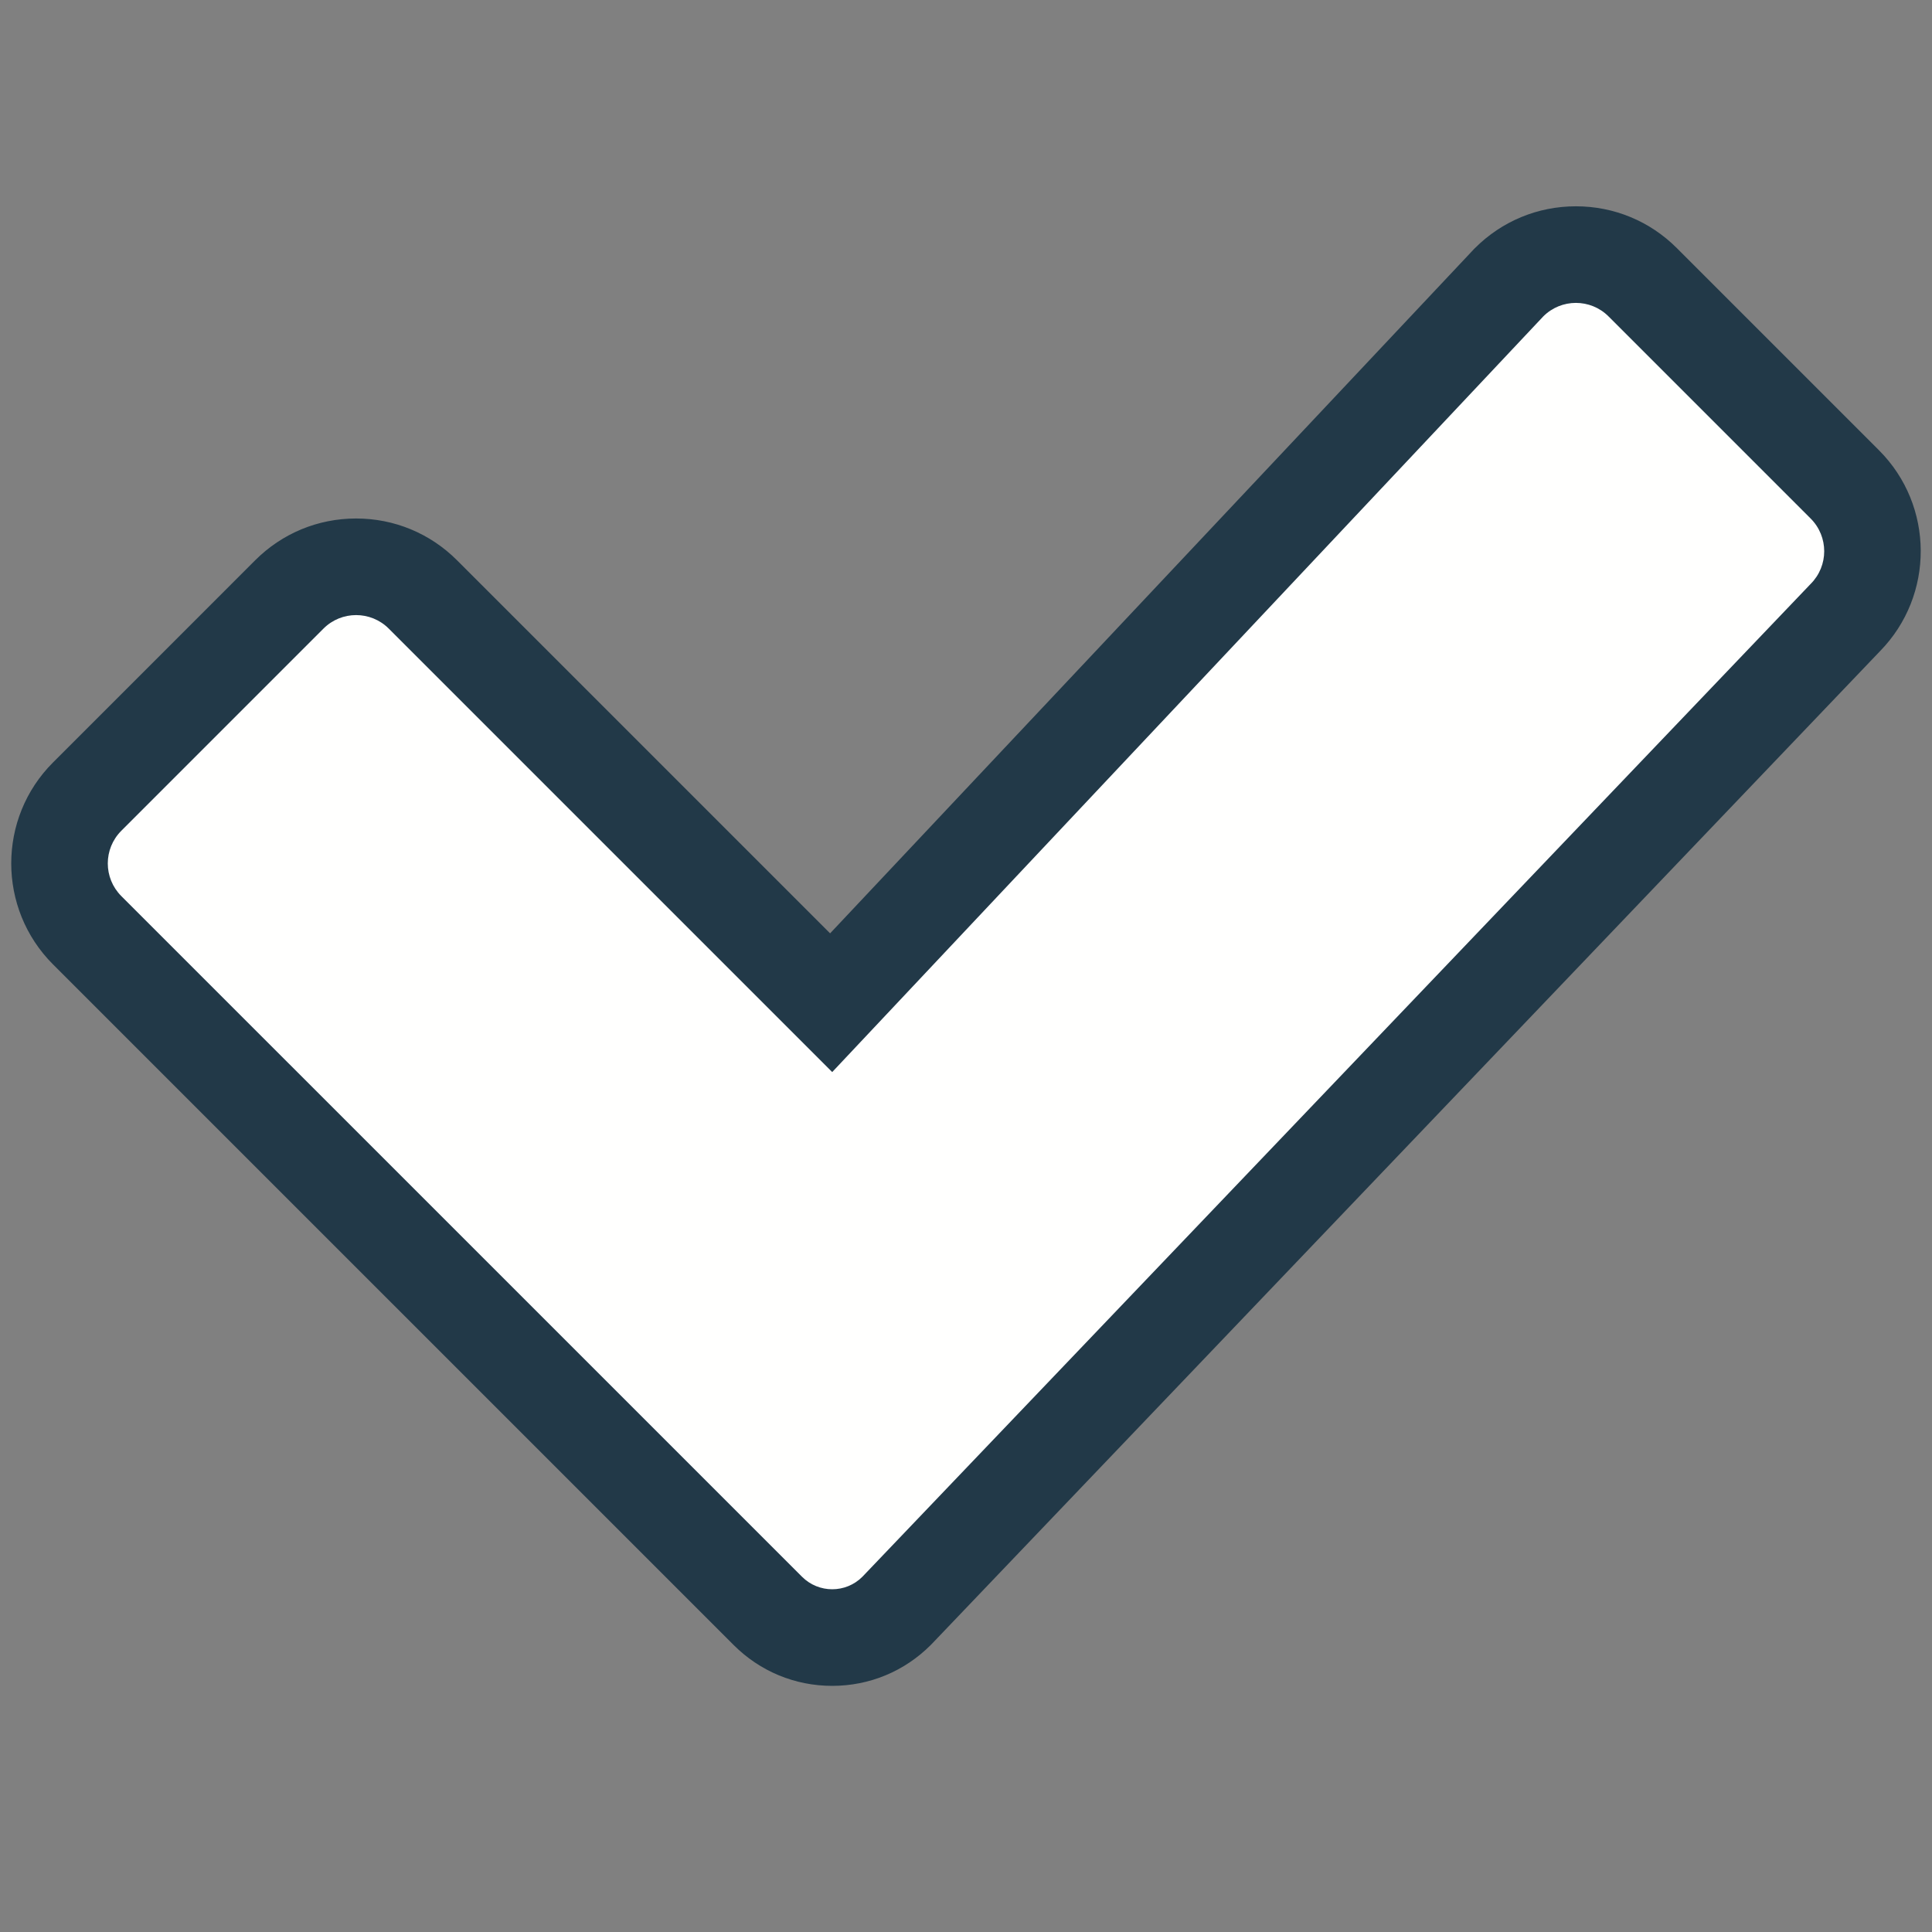
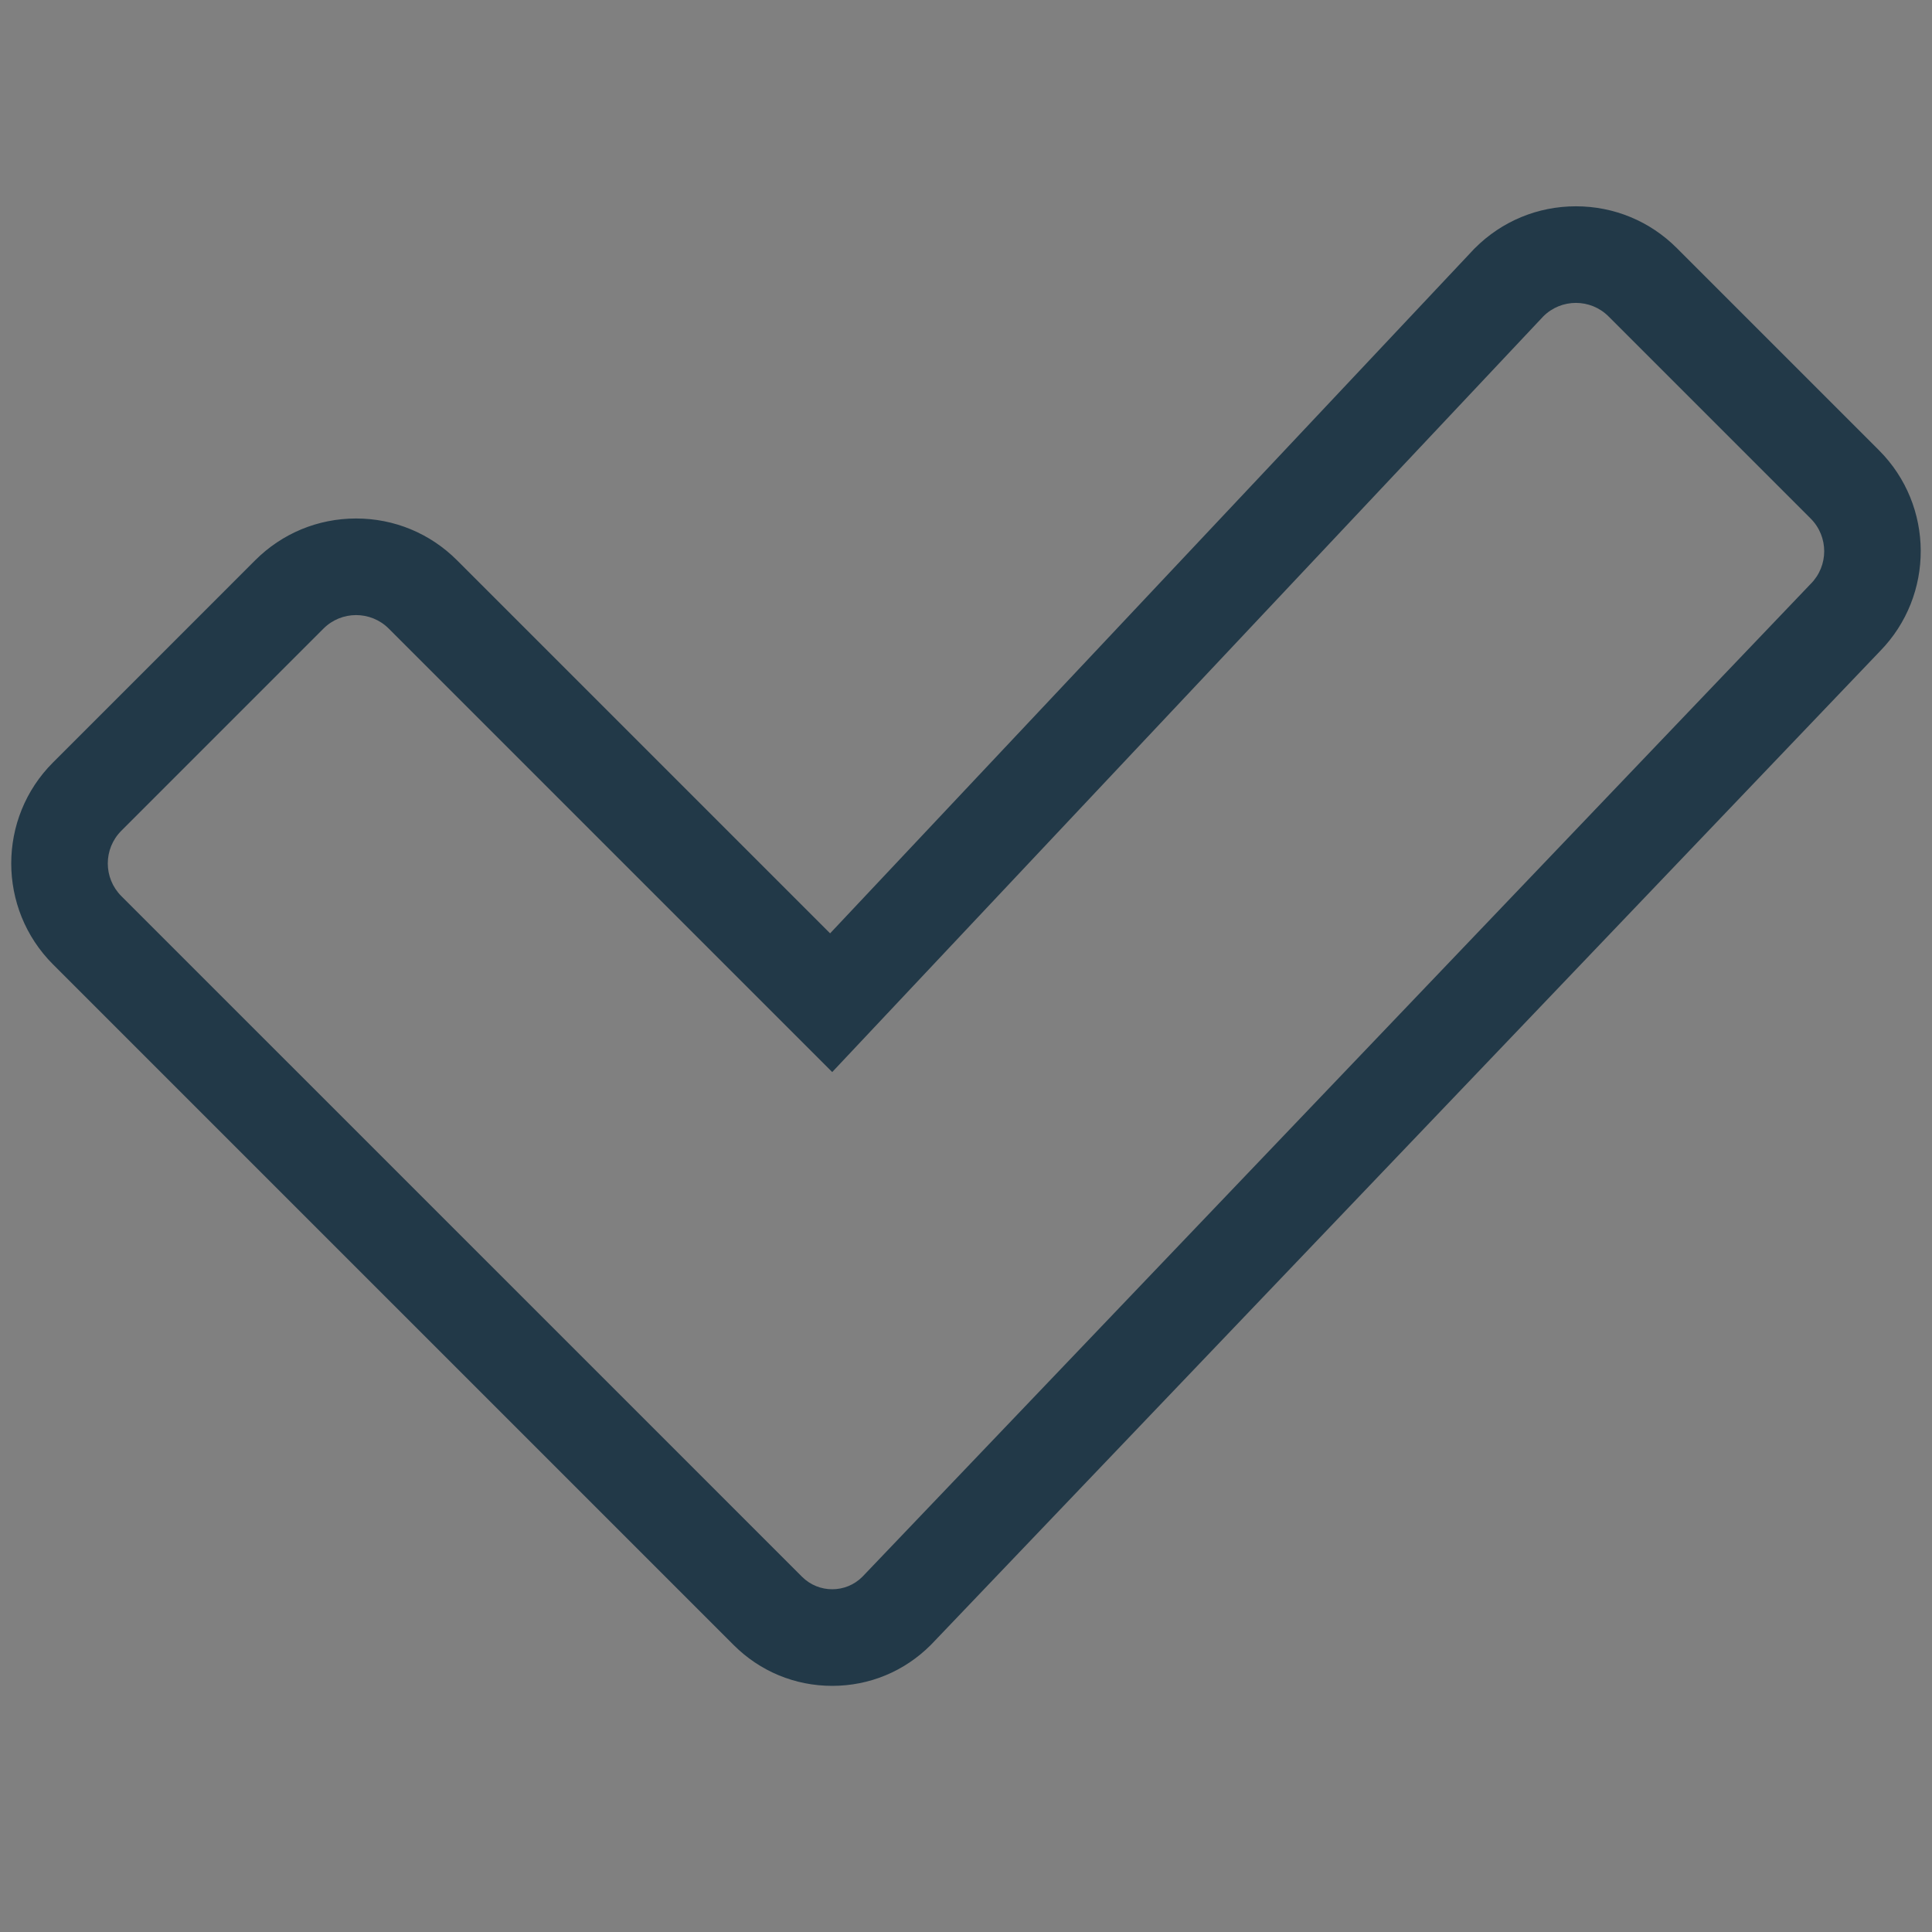
<svg xmlns="http://www.w3.org/2000/svg" version="1.1" id="Layer_1" x="0" y="0" width="100" height="100" xml:space="preserve">
  <rect width="100%" height="100%" fill="#808080" stroke="none" />
  <style>.st0{fill:#E6AB23}.st1{fill:#808285}.st2{opacity:0.15}.st3{opacity:0.61}.st4{fill:#1B75BC}.st5{fill:#55A4B0}.st6{fill:#561706}.st7{fill:#58595B}.st9{fill:#231F20}.st10{fill:#5B2A2A}.st12{fill:#C1C1C1}.st13{fill:url(#SVGID_1_)}.st14{fill:url(#SVGID_2_)}.st15{fill:url(#SVGID_3_)}.st16{fill:url(#SVGID_4_)}.st17{fill:url(#SVGID_5_)}.st18{fill:url(#SVGID_6_)}.st19{fill:url(#SVGID_7_)}.st20{fill:url(#SVGID_8_)}.st21{fill:url(#SVGID_9_)}.st22{fill:#CCEFFE;stroke:#223948;stroke-width:6;stroke-miterlimit:10}.st23{fill:none;stroke:#58595B;stroke-width:0.75;stroke-miterlimit:10}.st24{fill:#603913}.st25{fill:#FEF4C6}.st26{fill:#FF8E6D}.st27{fill:#FFFFFF}.st28{fill:#66C2E2}.st29{fill:#CCD7CF}.st30{fill:#CCEFFE}.st31{opacity:0.42;fill:#6D330C}.st32{fill:#B4510E;stroke:#4F1607;stroke-width:0.3;stroke-miterlimit:10}.st33{fill:#D35437}.st34{fill:url(#SVGID_10_)}.st35{fill:url(#SVGID_11_)}.st36{fill:url(#SVGID_12_)}.st37{fill:url(#SVGID_13_)}.st38{fill:url(#SVGID_14_)}.st39{fill:url(#SVGID_15_)}.st40{fill:url(#SVGID_16_)}.st41{fill:#B4510E;stroke:#4F1607;stroke-width:2;stroke-miterlimit:10}.st42{fill:#A7A9AC}.st43{fill:#DD952F}.st44{fill:#414042}</style>
  <g id="V_1_">
-     <path d="M43.075 84.761c-1.258 0-2.44-.49-3.33-1.38L4.511 48.148c-1.907-1.907-1.907-5.01 0-6.916L14.975 30.77c.923-.924 2.151-1.433 3.458-1.433s2.535.509 3.458 1.433L43.02 51.9l35.038-37.235c.976-.979 2.204-1.487 3.511-1.487s2.535.509 3.458 1.433L95.49 25.074c1.905 1.907 1.905 5.009 0 6.916L46.445 83.34c-.929.931-2.112 1.421-3.37 1.421z" fill="#FFFFFE" />
    <path d="M81.568 15.678c.612 0 1.224.233 1.69.7l10.463 10.463c.933.934.933 2.447 0 3.381L44.637 81.613c-.431.432-.997.647-1.562.647-.565 0-1.131-.216-1.562-.647L6.279 46.381c-.933-.934-.933-2.447 0-3.38l10.463-10.464c.467-.467 1.078-.7 1.69-.7s1.223.233 1.69.7L43.075 55.49l36.804-39.112c.466-.467 1.078-.7 1.689-.7m0-5c-1.975 0-3.831.77-5.227 2.166l-.053.053-.051.055L42.966 48.31 23.658 29.002c-1.395-1.396-3.251-2.165-5.226-2.165s-3.831.77-5.227 2.166L2.743 39.466c-2.881 2.879-2.882 7.567-.001 10.449l35.234 35.233c1.362 1.362 3.173 2.112 5.098 2.112 1.926 0 3.737-.75 5.099-2.113l.04-.04.039-.041 49.056-51.361c2.828-2.886 2.812-7.535-.051-10.398L86.794 12.843c-1.395-1.396-3.251-2.165-5.226-2.165z" fill="#223948" />
  </g>
</svg>